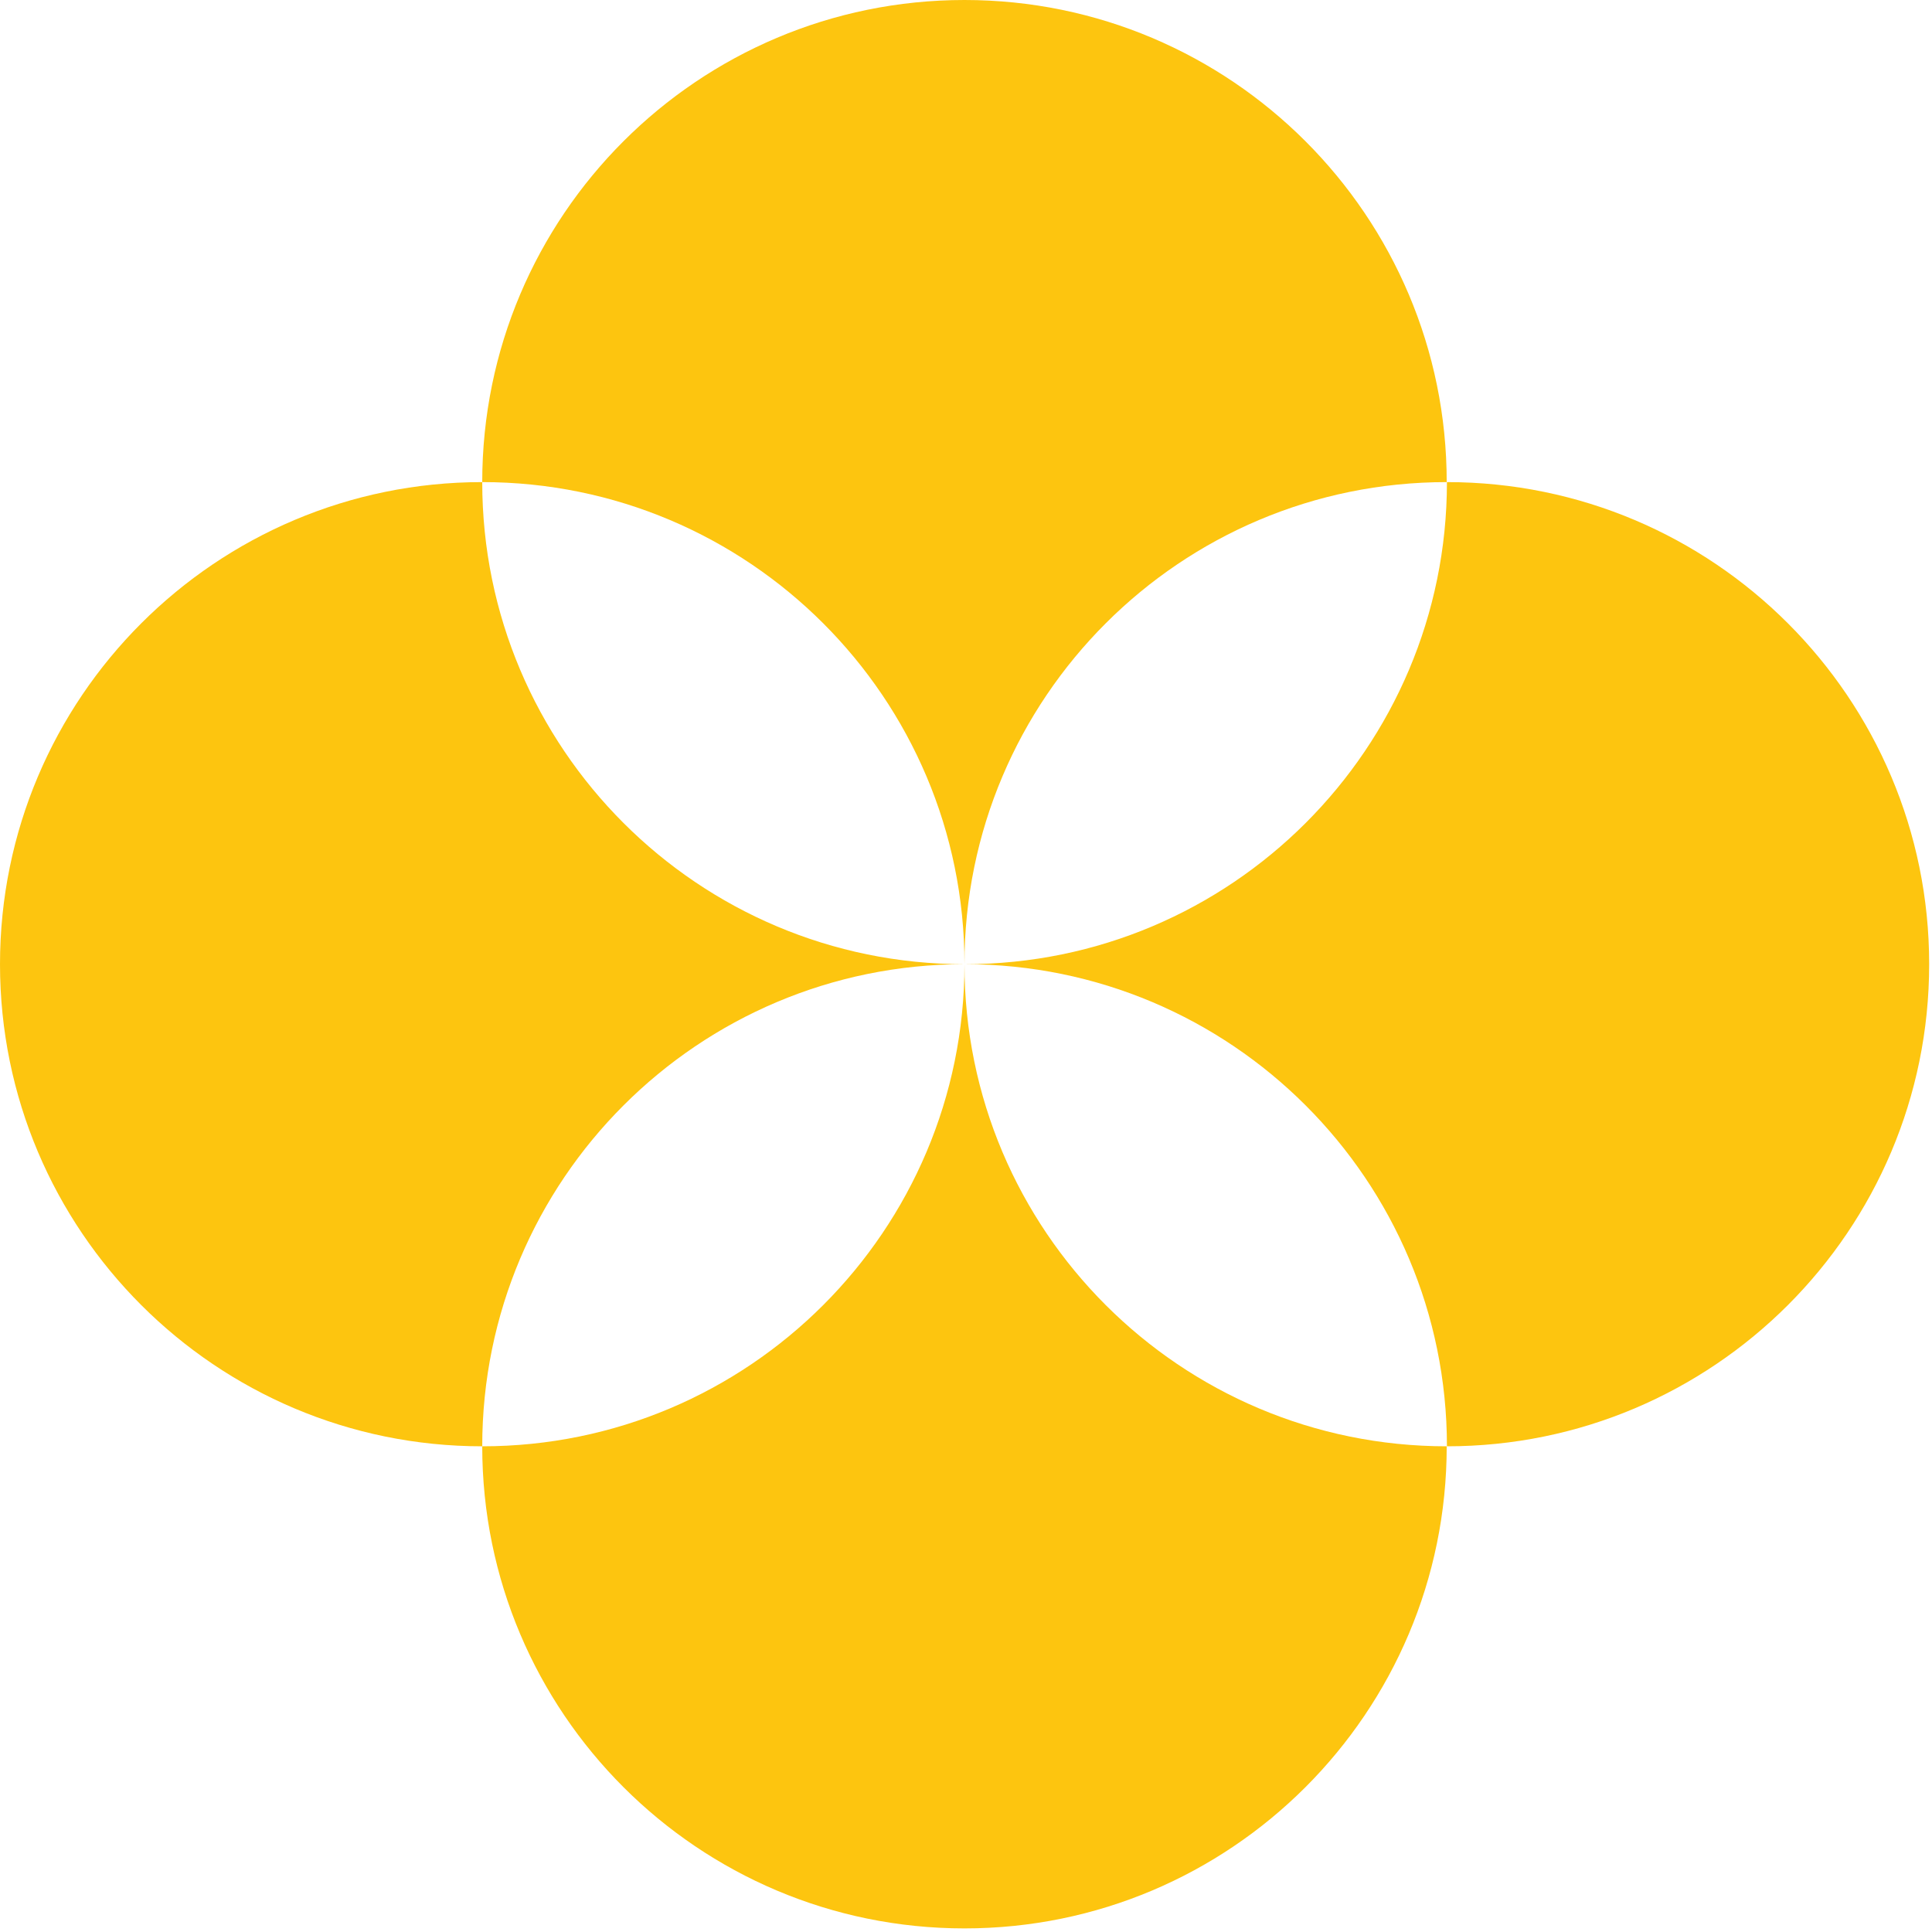
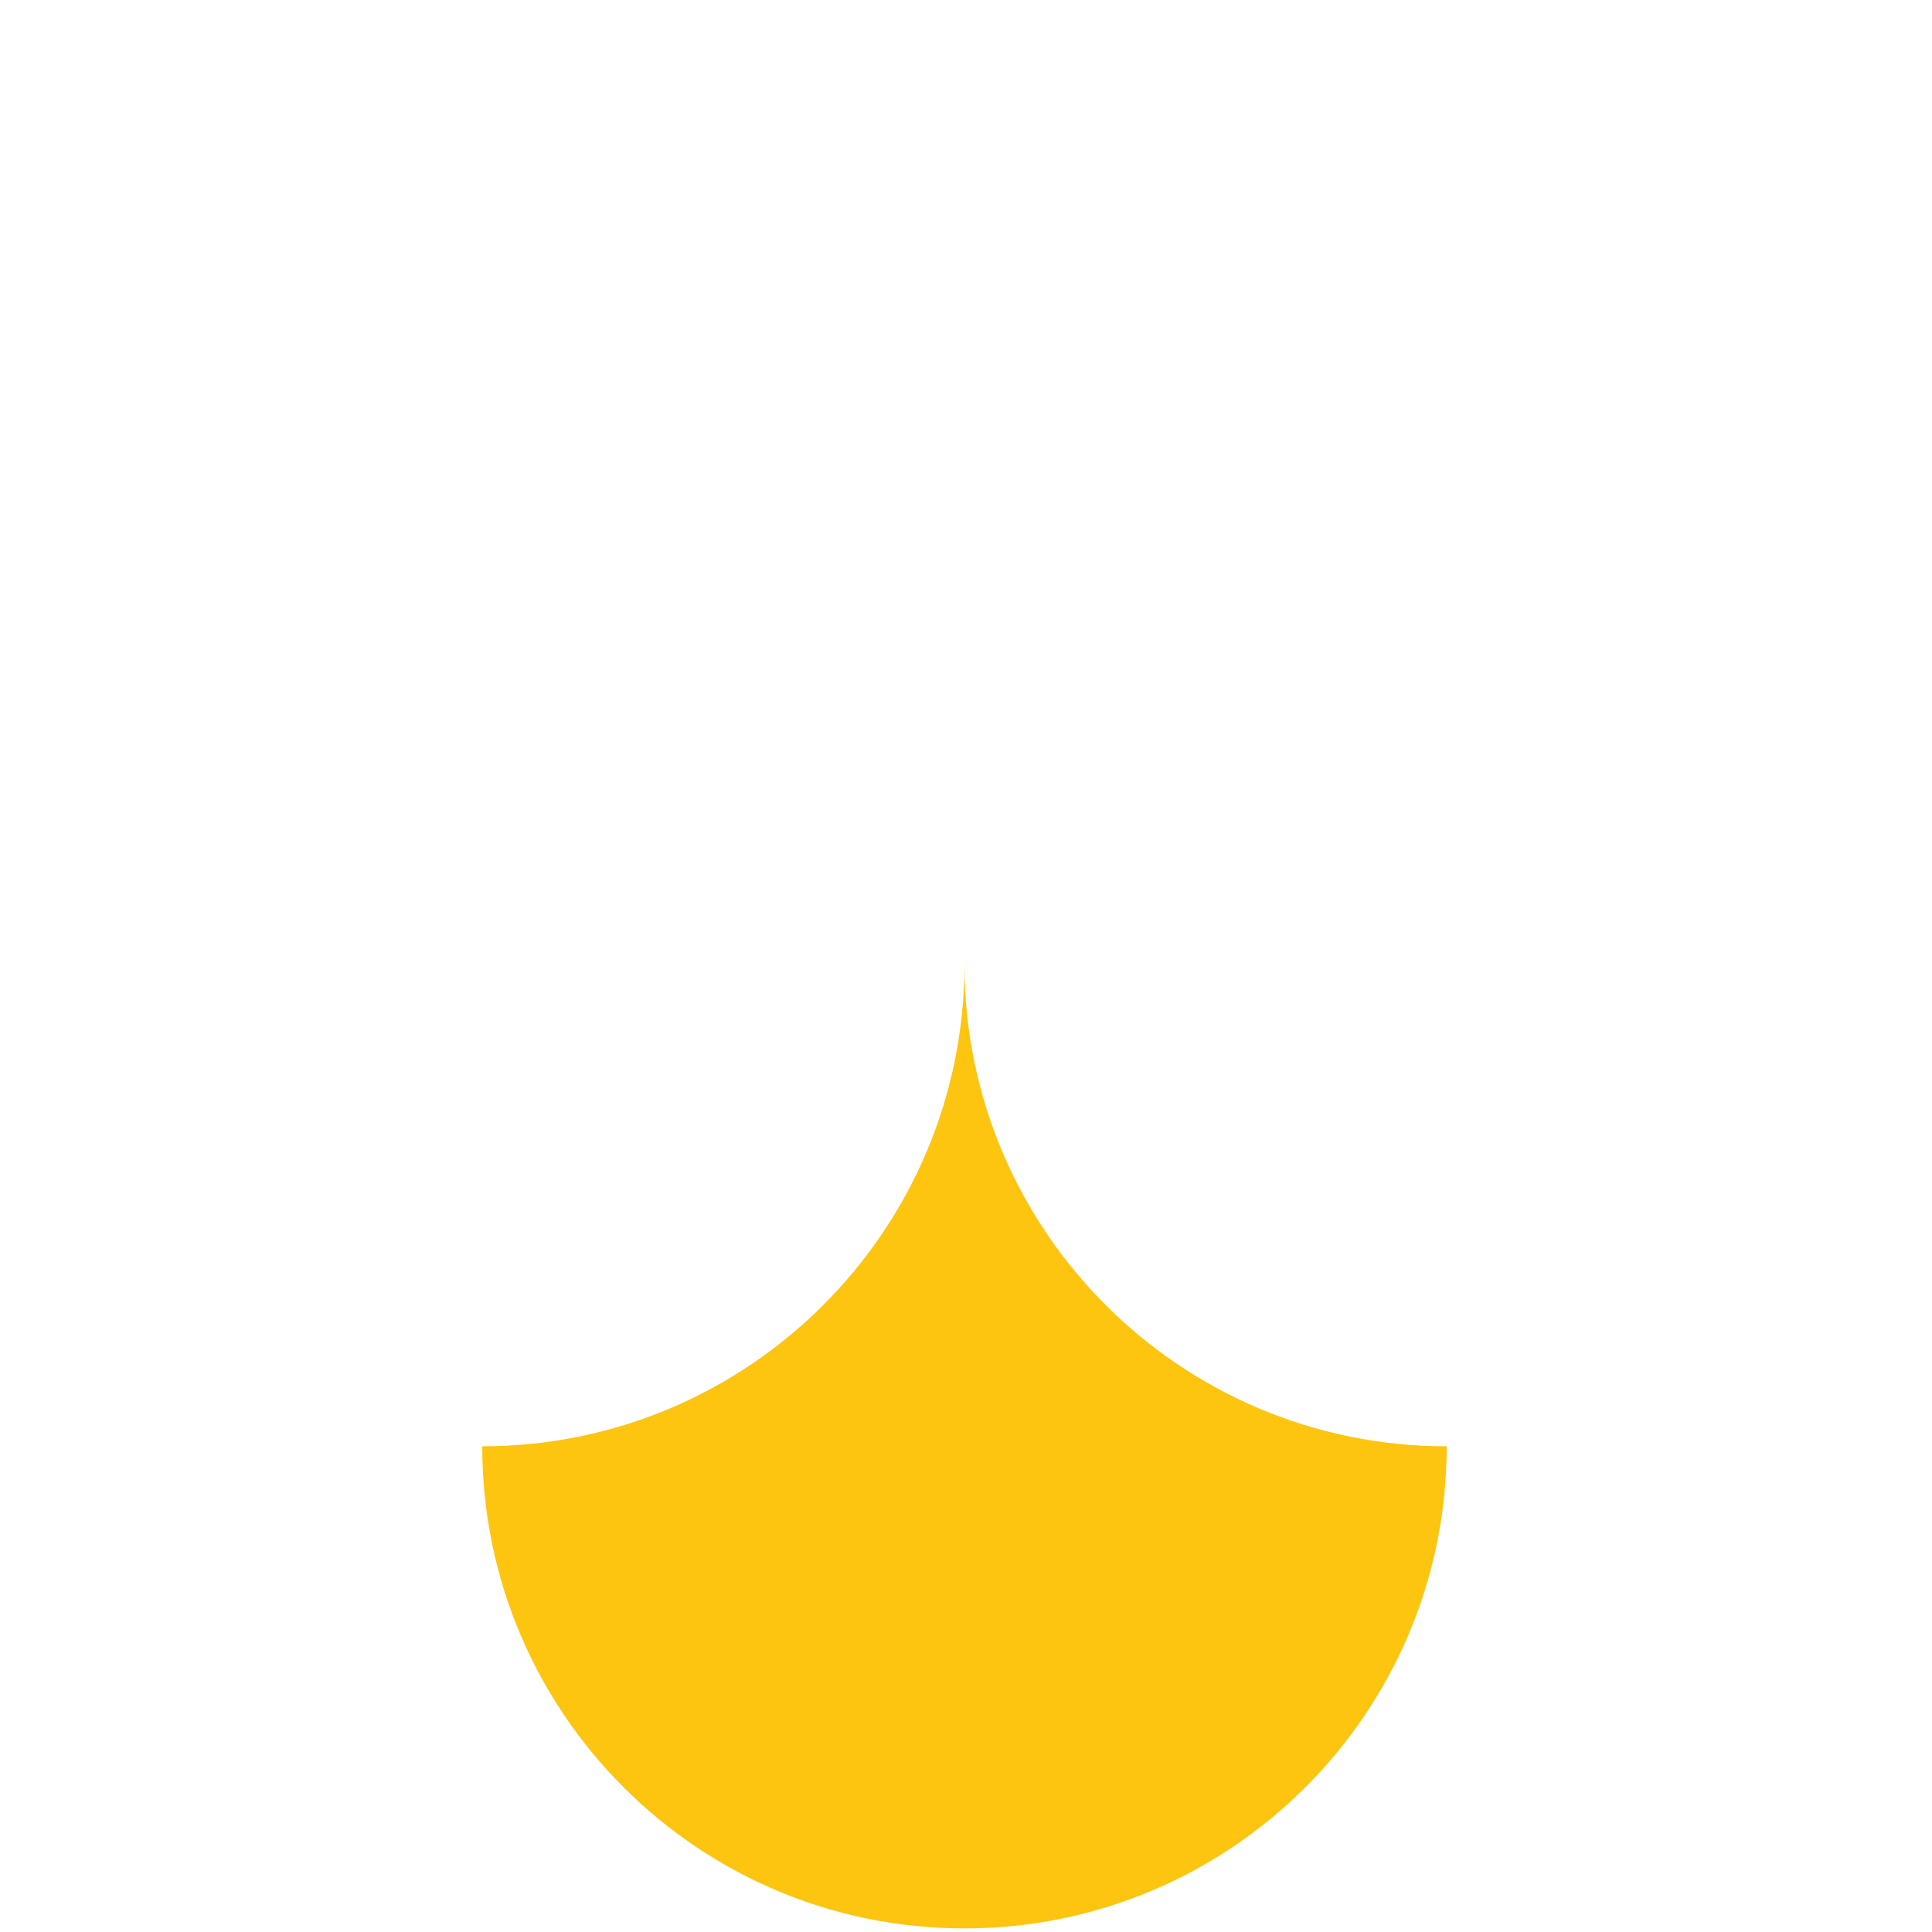
<svg xmlns="http://www.w3.org/2000/svg" width="101" height="101" viewBox="0 0 101 101" fill="none">
-   <path d="M50.42 50.406C50.42 36.489 61.709 25.203 75.63 25.203C75.63 11.286 64.341 0 50.42 0C36.499 0 25.21 11.286 25.21 25.203C39.131 25.203 50.42 36.489 50.42 50.406Z" fill="#FDC50F" />
  <path d="M50.42 50.406C50.42 64.323 39.131 75.609 25.21 75.609C25.21 89.526 36.499 100.812 50.42 100.812C64.341 100.812 75.63 89.526 75.63 75.609C61.709 75.609 50.42 64.323 50.42 50.406Z" fill="#FDC50F" />
-   <path d="M75.642 25.203C75.642 39.12 64.353 50.406 50.432 50.406C64.353 50.406 75.642 61.692 75.642 75.609C89.562 75.609 100.852 64.323 100.852 50.406C100.852 36.489 89.562 25.203 75.642 25.203Z" fill="#FDC50F" />
-   <path d="M50.42 50.406C36.499 50.406 25.21 39.12 25.21 25.203C11.289 25.203 0 36.489 0 50.406C0 64.323 11.289 75.609 25.21 75.609C25.21 61.692 36.499 50.406 50.42 50.406Z" fill="#FDC50F" />
</svg>